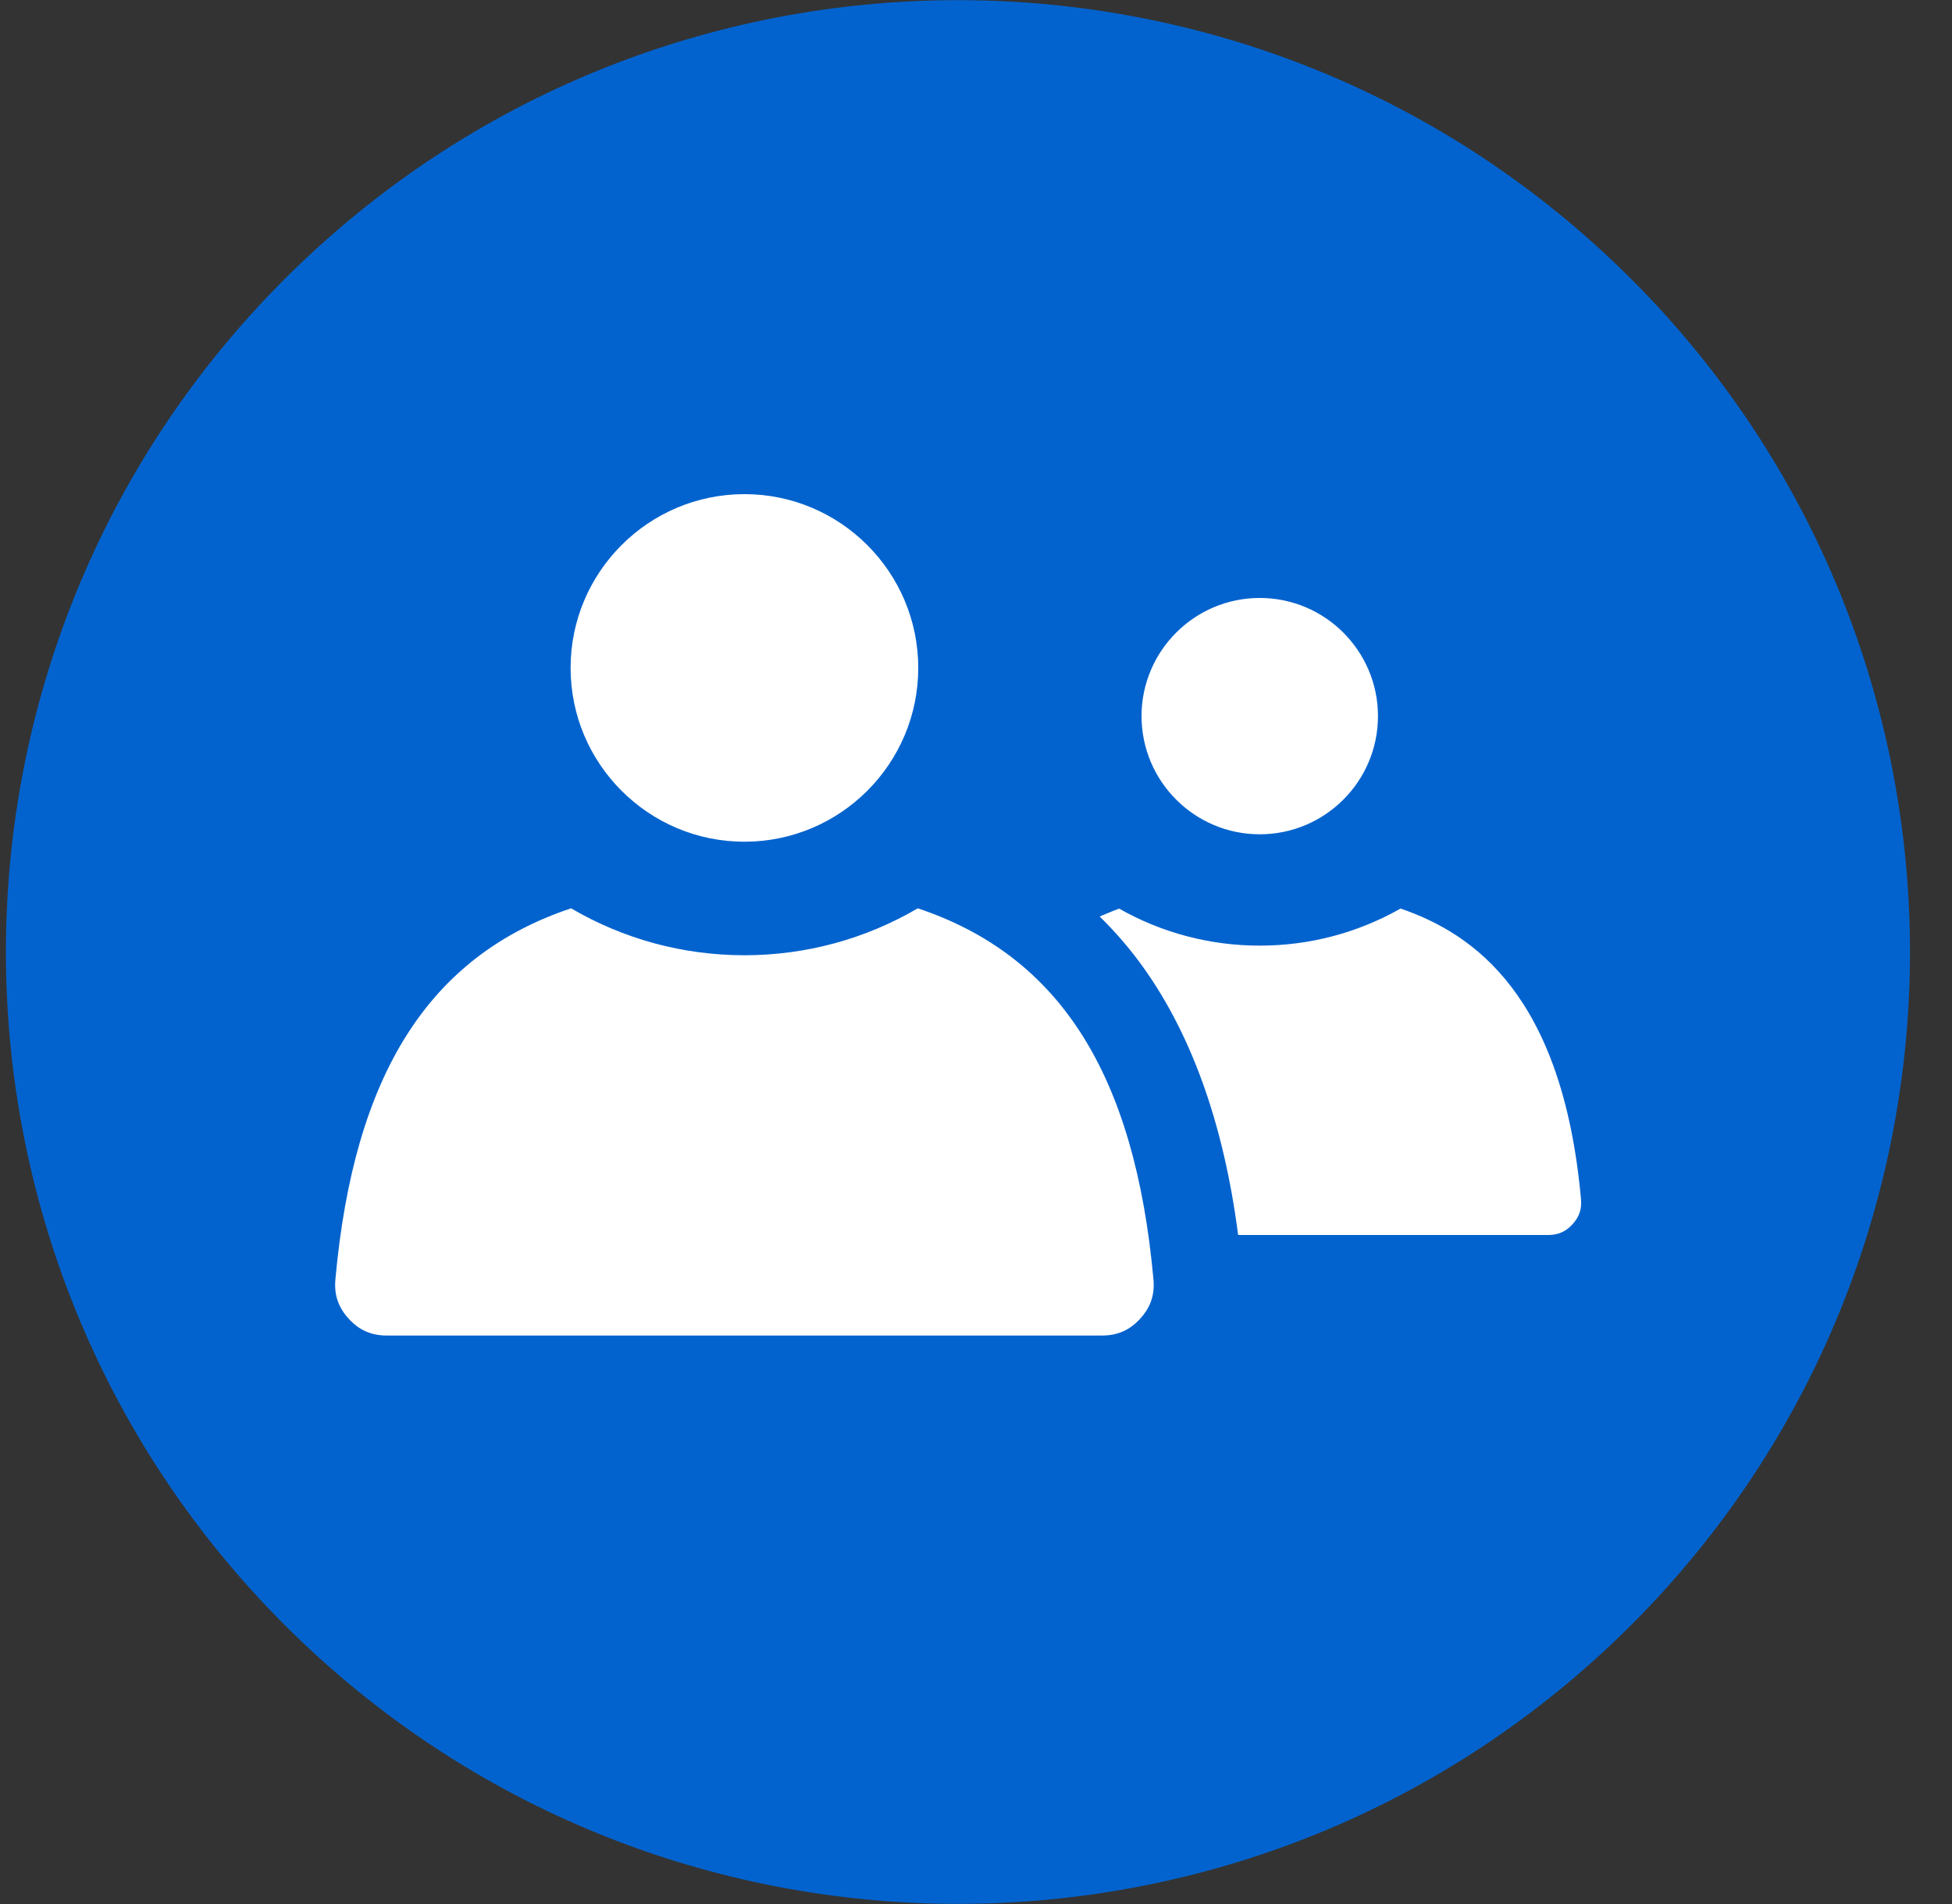
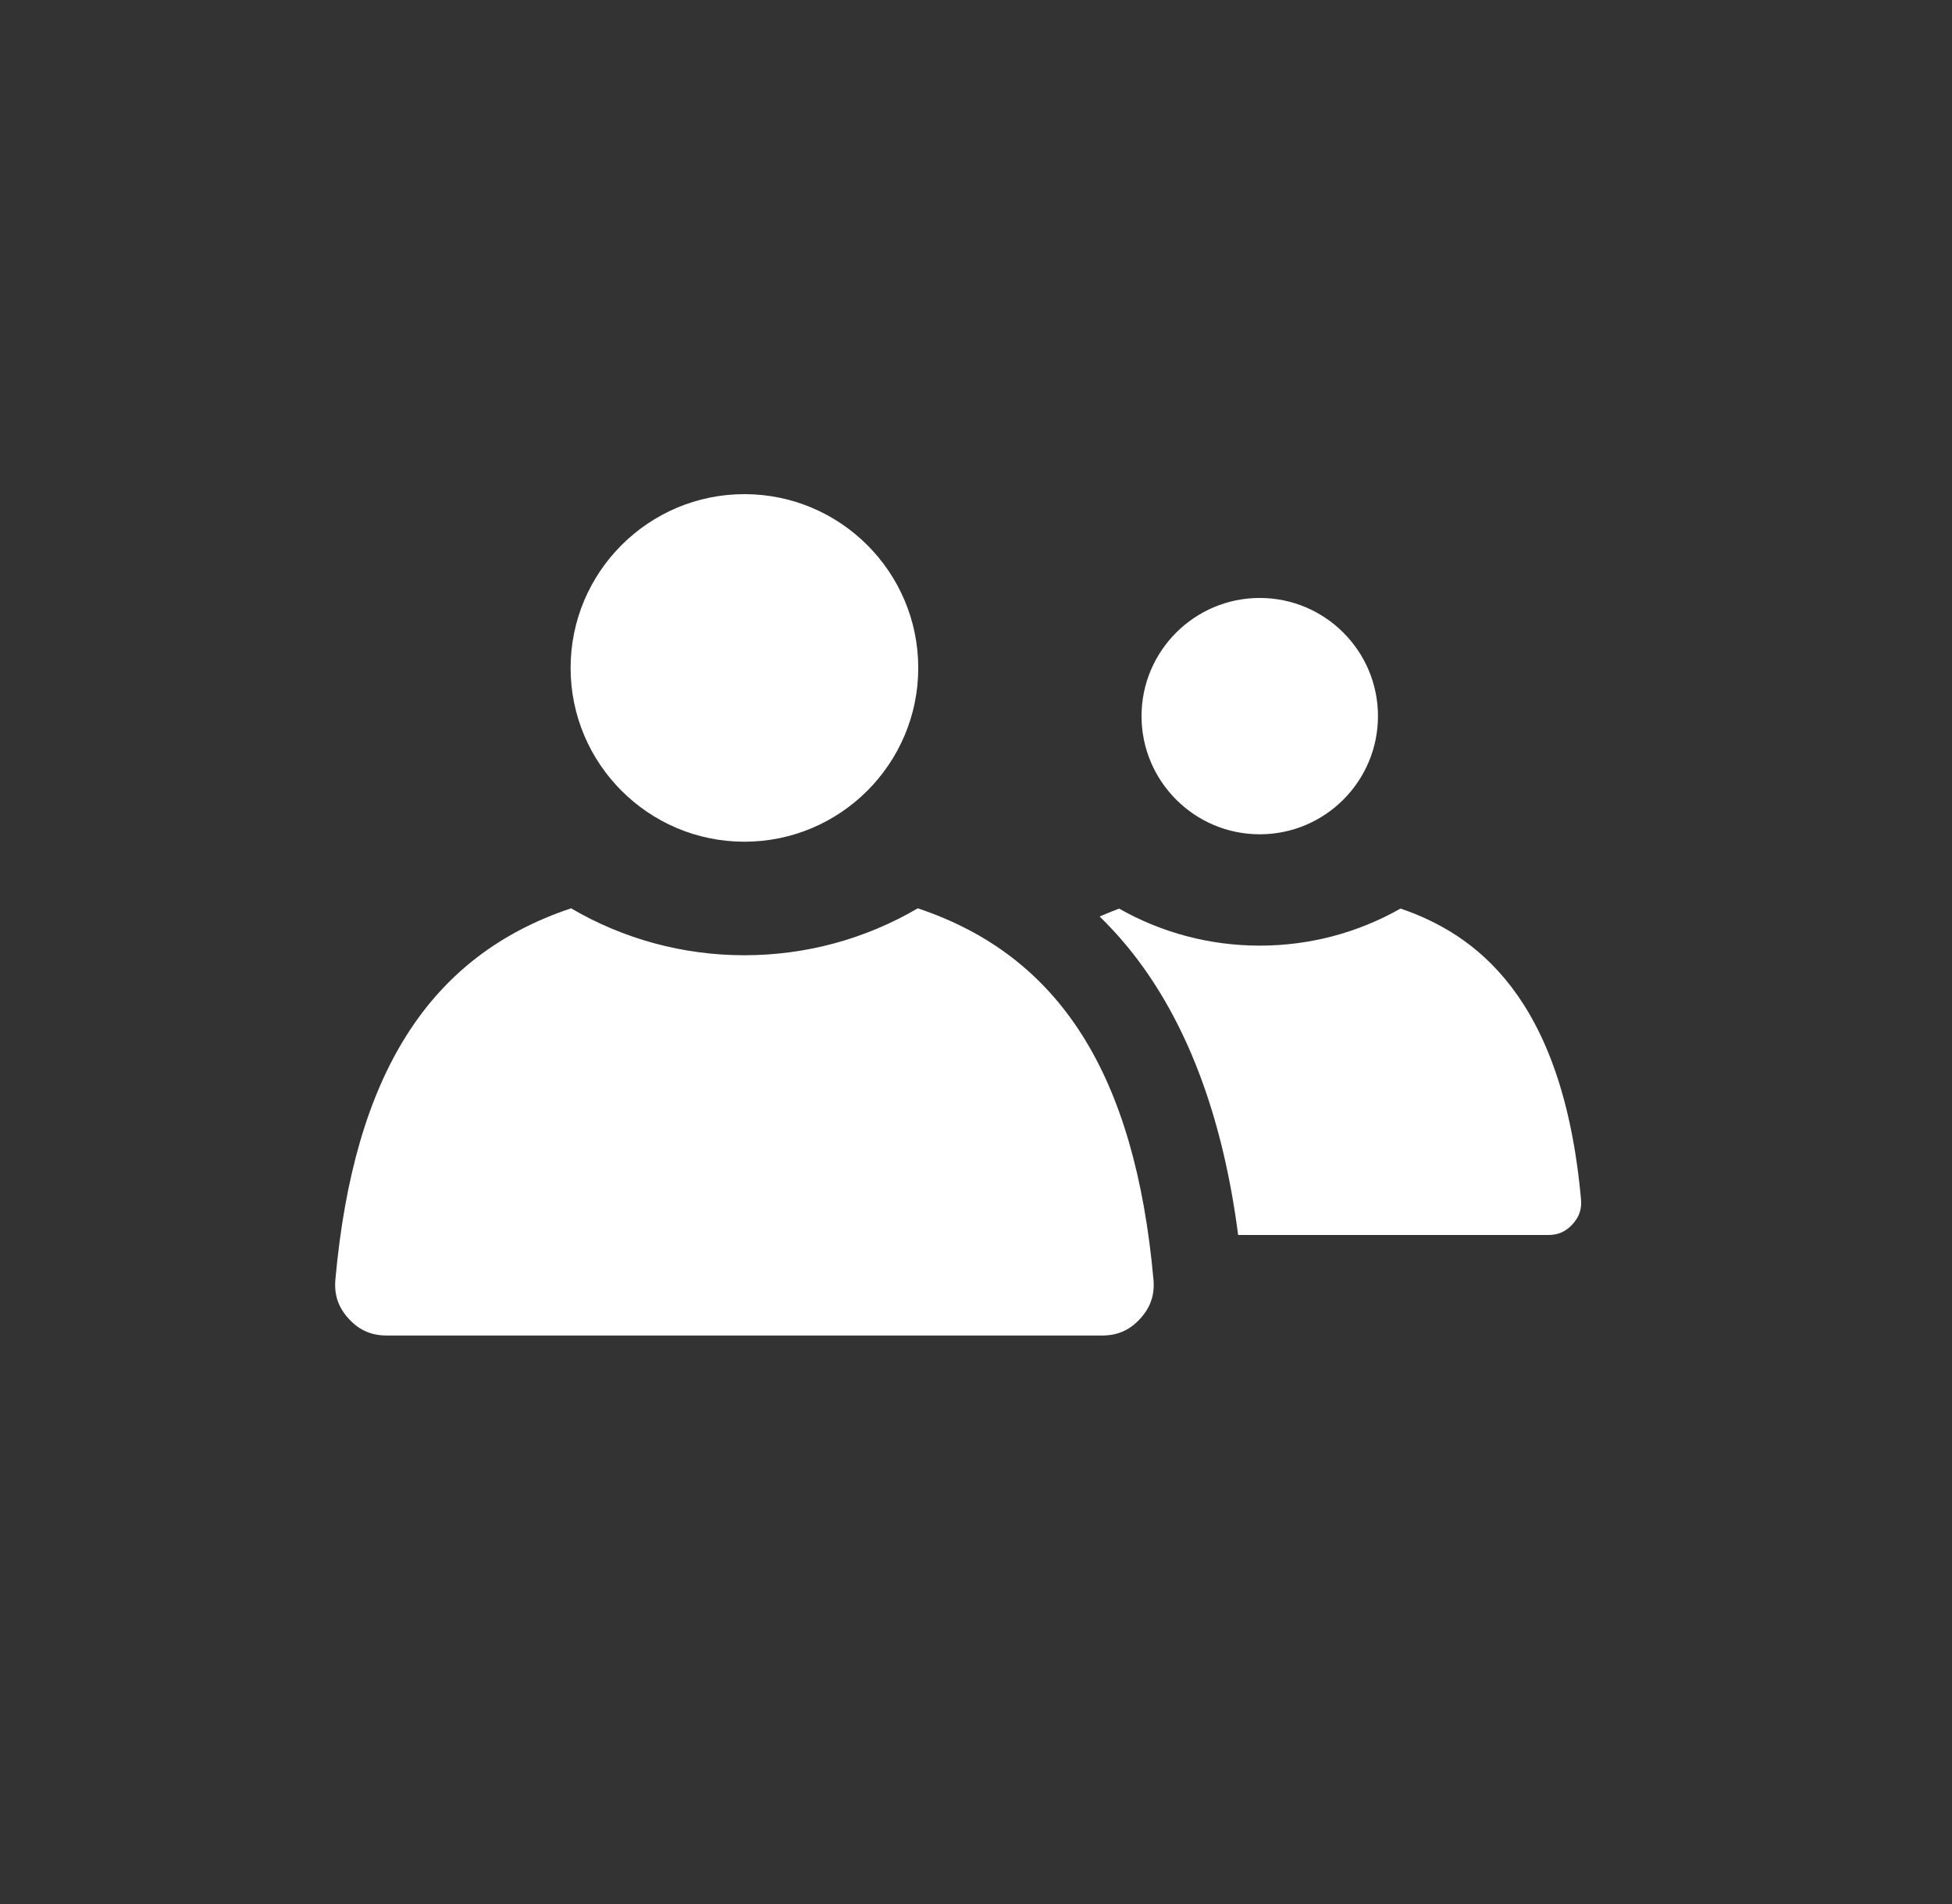
<svg xmlns="http://www.w3.org/2000/svg" width="41" height="40" viewBox="0 0 41 40" fill="none">
  <rect x="0" y="0" width="41" height="40" fill="#333333" stroke="none" />
  <g clip-path="url(#clip0_9541_14072)">
-     <path d="M34.261 34.14C42.07 26.331 42.07 13.669 34.261 5.86C26.451 -1.949 13.79 -1.949 5.981 5.86C-1.828 13.669 -1.828 26.331 5.981 34.14C13.79 41.949 26.451 41.949 34.261 34.14Z" fill="#0363CE" />
    <path fill-rule="evenodd" clip-rule="evenodd" d="M23.948 27.704C23.728 27.945 23.473 28.057 23.148 28.057H8.125C7.799 28.057 7.544 27.945 7.324 27.704C7.104 27.463 7.015 27.2 7.045 26.875C7.435 22.568 9.012 20.079 11.995 19.082C13.097 19.728 14.346 20.068 15.636 20.068C16.926 20.068 18.175 19.728 19.277 19.082C22.26 20.079 23.837 22.568 24.227 26.875C24.257 27.2 24.168 27.463 23.948 27.704ZM15.636 10.381C17.65 10.381 19.287 12.018 19.287 14.032C19.287 16.046 17.65 17.683 15.636 17.683C13.622 17.683 11.985 16.046 11.985 14.032C11.985 12.018 13.622 10.381 15.636 10.381ZM26.46 12.562C27.83 12.562 28.943 13.675 28.943 15.044C28.943 16.414 27.83 17.527 26.46 17.527C25.091 17.527 23.977 16.414 23.977 15.044C23.977 13.675 25.091 12.562 26.46 12.562ZM33.029 25.72C33.172 25.563 33.227 25.4 33.207 25.189C32.819 20.908 30.952 19.612 29.417 19.087C28.518 19.598 27.505 19.866 26.46 19.866C25.416 19.866 24.404 19.598 23.506 19.088C23.442 19.11 23.275 19.179 23.097 19.254C23.387 19.538 23.657 19.843 23.905 20.174C24.993 21.626 25.698 23.565 26.006 25.945H32.517C32.728 25.945 32.886 25.876 33.029 25.72Z" fill="white" />
  </g>
  <defs>
    <clipPath id="clip0_9541_14072">
      <rect width="40" height="40" fill="white" transform="translate(0.125)" />
    </clipPath>
  </defs>
</svg>